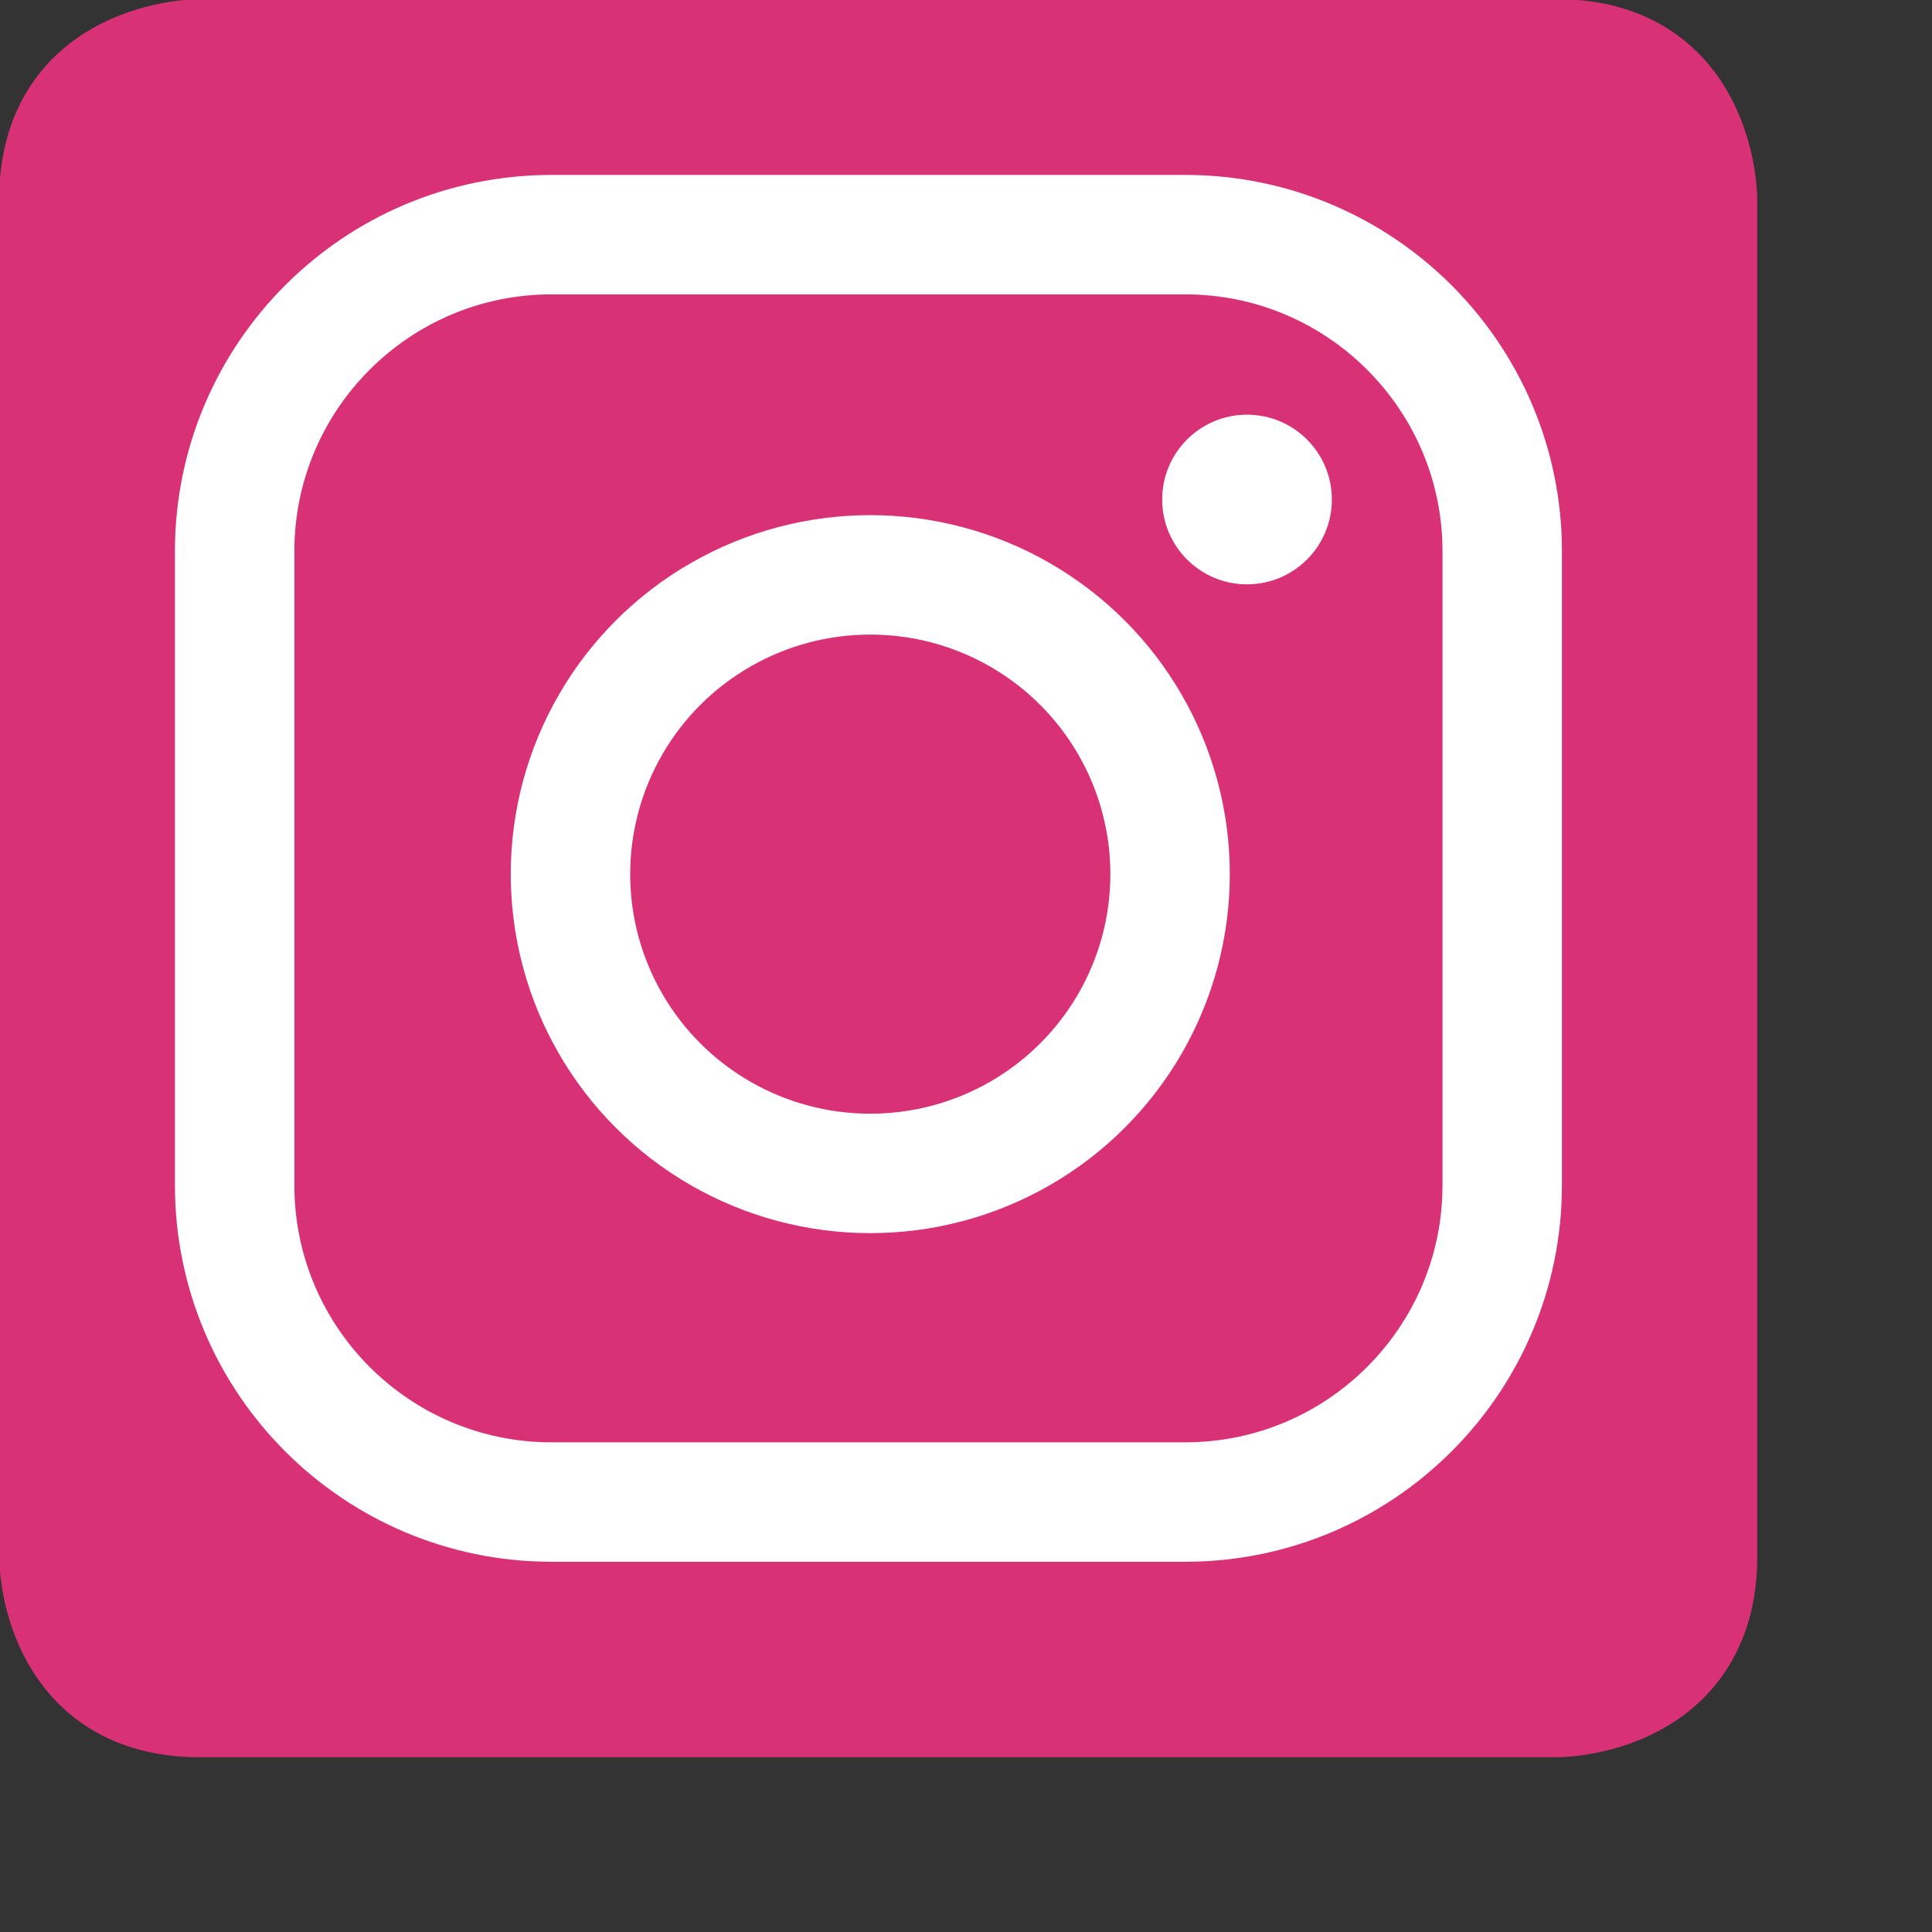
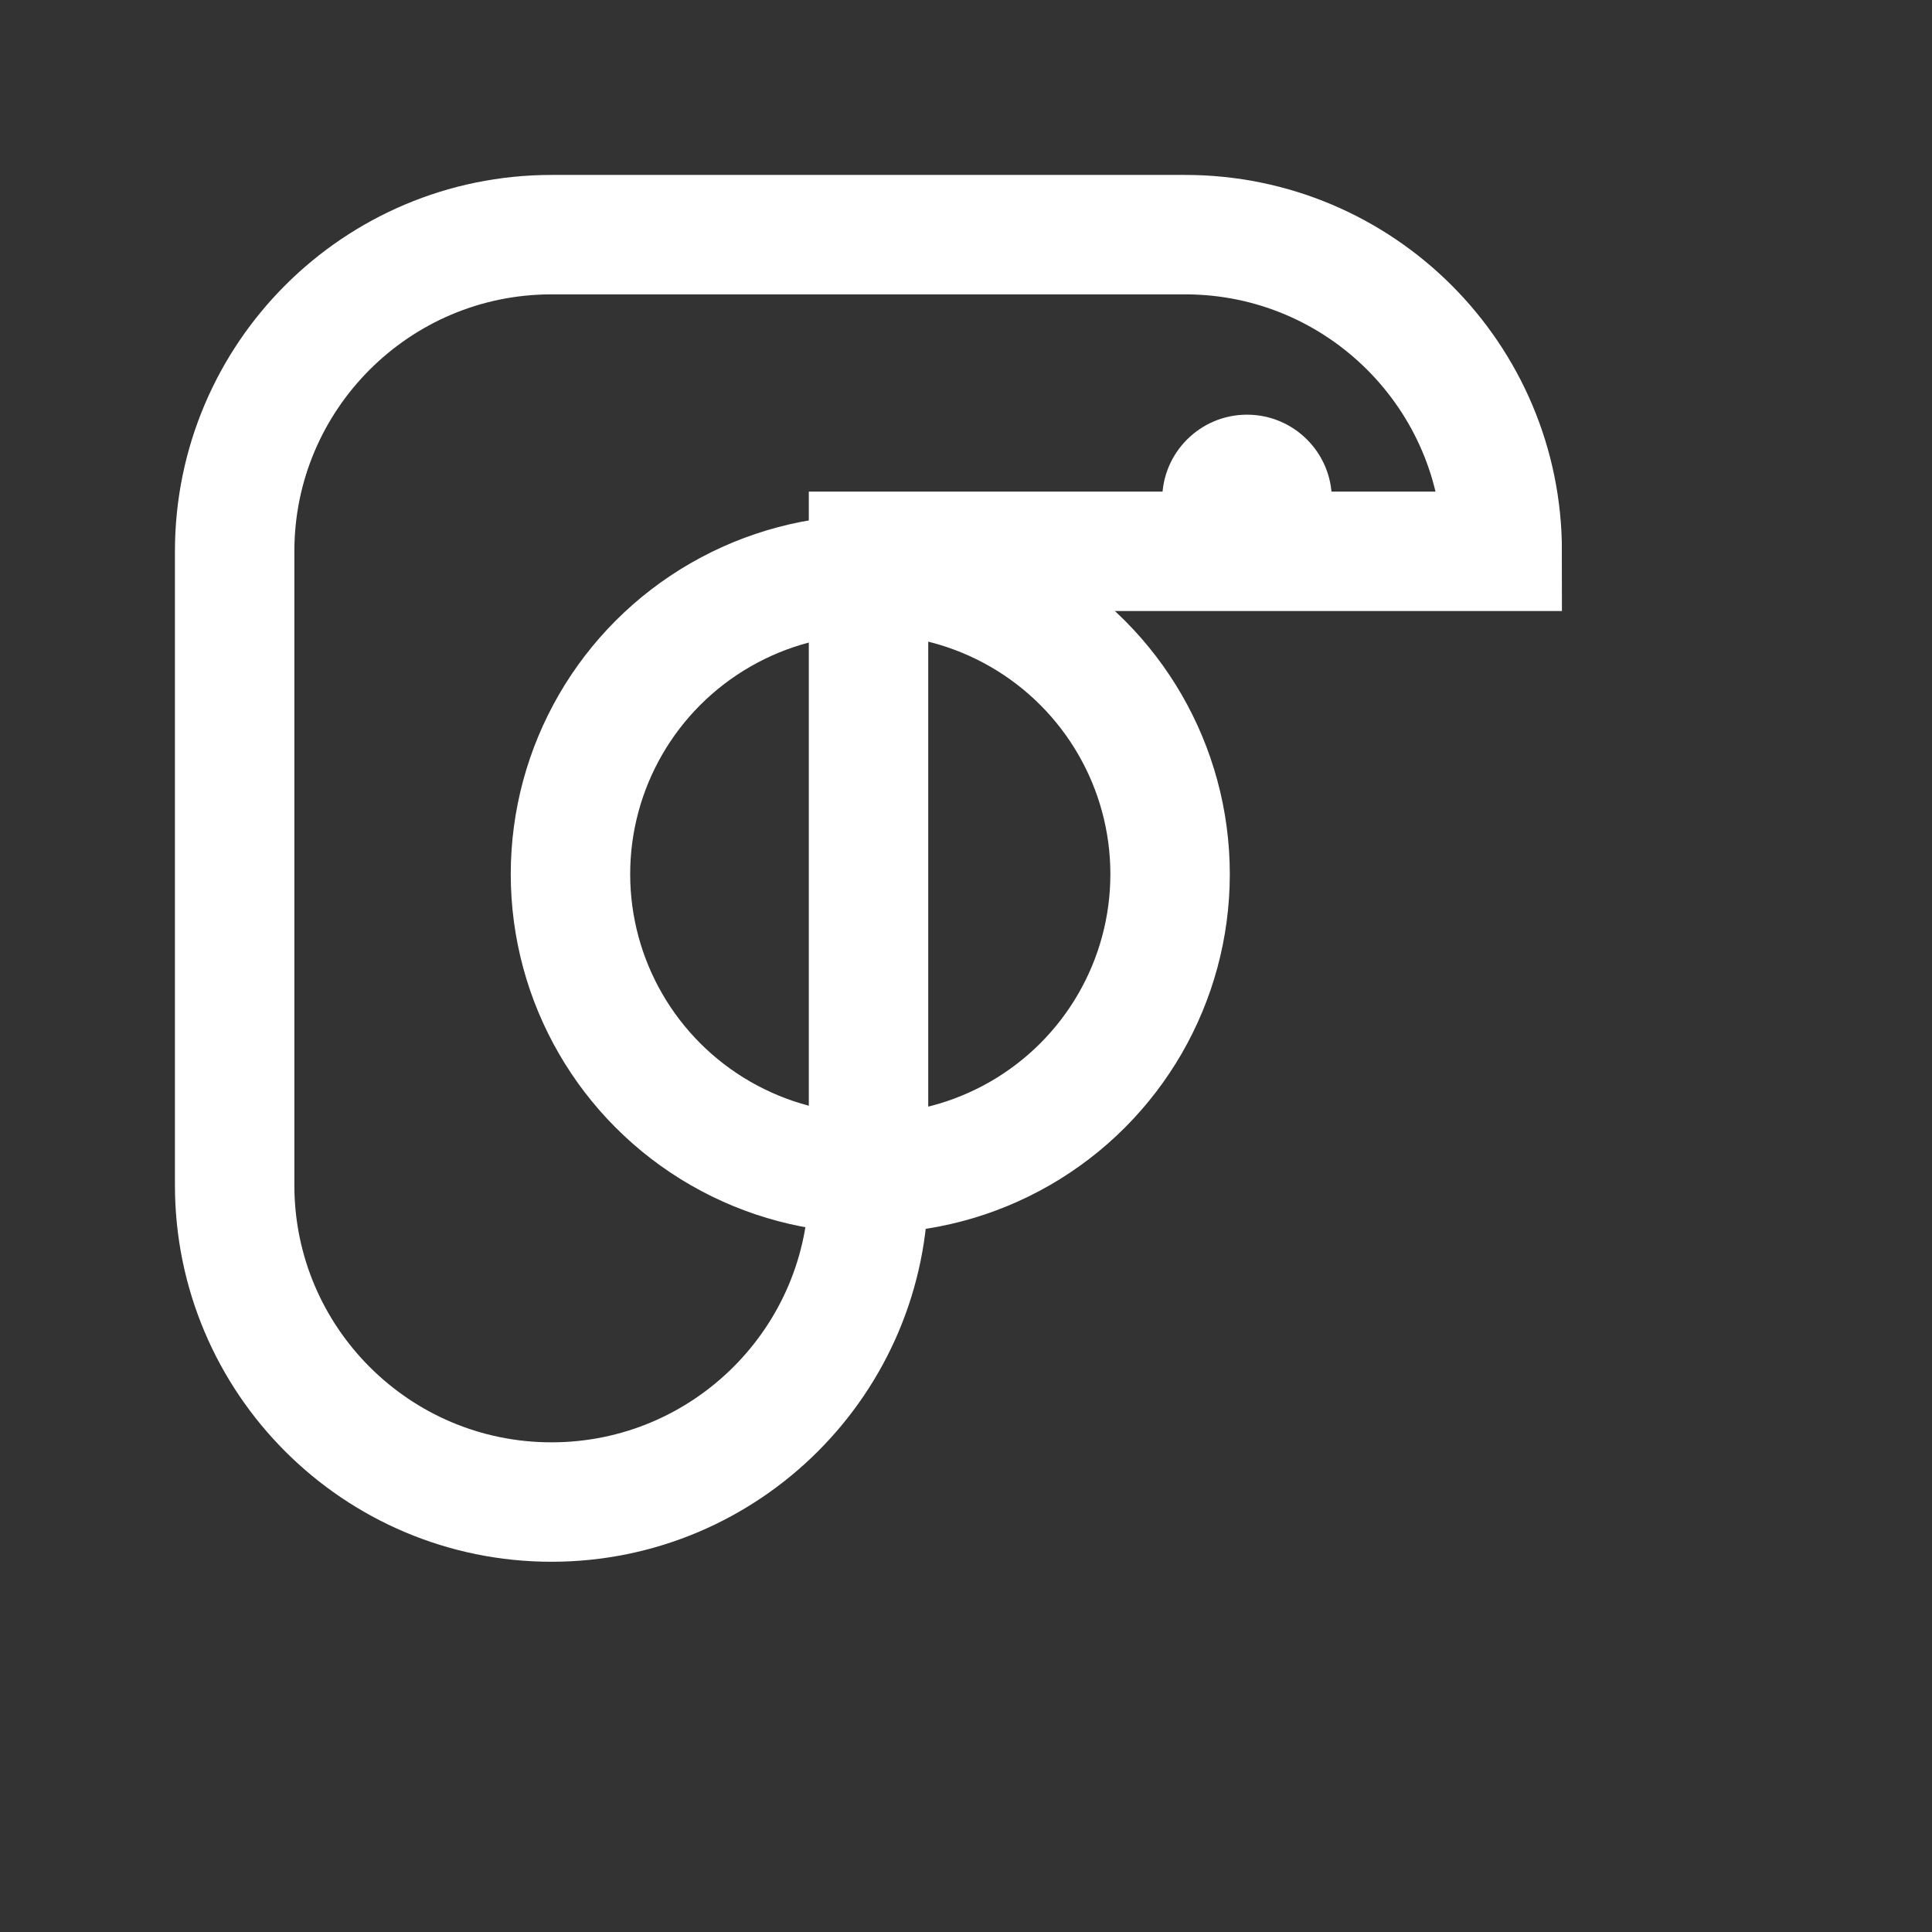
<svg xmlns="http://www.w3.org/2000/svg" width="100%" height="100%" viewBox="0 0 11 11" version="1.1" xml:space="preserve" style="fill-rule:evenodd;clip-rule:evenodd;">
  <rect x="0" y="0" width="11" height="11" fill="#333333" stroke="none" />
  <g id="icon_twitter">
-     <path id="Hintergrund" d="M1.136,0.3c0,0 -0.836,0 -0.836,0.836l0,7.728c0,0 0,0.836 0.836,0.836l7.728,0c0,0 0.836,0 0.836,-0.836l0,-7.728c0,0 0,-0.836 -0.836,-0.836l-7.728,0Z" style="fill:#d93175;stroke:#d93175;stroke-width:0.61px;" />
    <g id="Icon">
-       <path id="Kamerakorpus" d="M8.553,3.139c0,-0.995 -0.809,-1.803 -1.805,-1.803l-3.608,0c-0.996,0 -1.804,0.808 -1.804,1.803l0,3.609c0,0.996 0.808,1.804 1.804,1.804l3.608,0c0.996,0 1.805,-0.808 1.805,-1.804l0,-3.609Z" style="fill:none;stroke:#fff;stroke-width:0.68px;stroke-linecap:round;stroke-miterlimit:1.5;" />
+       <path id="Kamerakorpus" d="M8.553,3.139c0,-0.995 -0.809,-1.803 -1.805,-1.803l-3.608,0c-0.996,0 -1.804,0.808 -1.804,1.803l0,3.609c0,0.996 0.808,1.804 1.804,1.804c0.996,0 1.805,-0.808 1.805,-1.804l0,-3.609Z" style="fill:none;stroke:#fff;stroke-width:0.68px;stroke-linecap:round;stroke-miterlimit:1.5;" />
      <circle id="Blitz" cx="7.1" cy="2.844" r="0.483" style="fill:#fff;" />
      <ellipse id="Kameralinse" cx="4.955" cy="4.977" rx="1.707" ry="1.704" style="fill:none;stroke:#fff;stroke-width:0.68px;stroke-linecap:round;stroke-linejoin:round;stroke-miterlimit:1.5;" />
    </g>
  </g>
</svg>